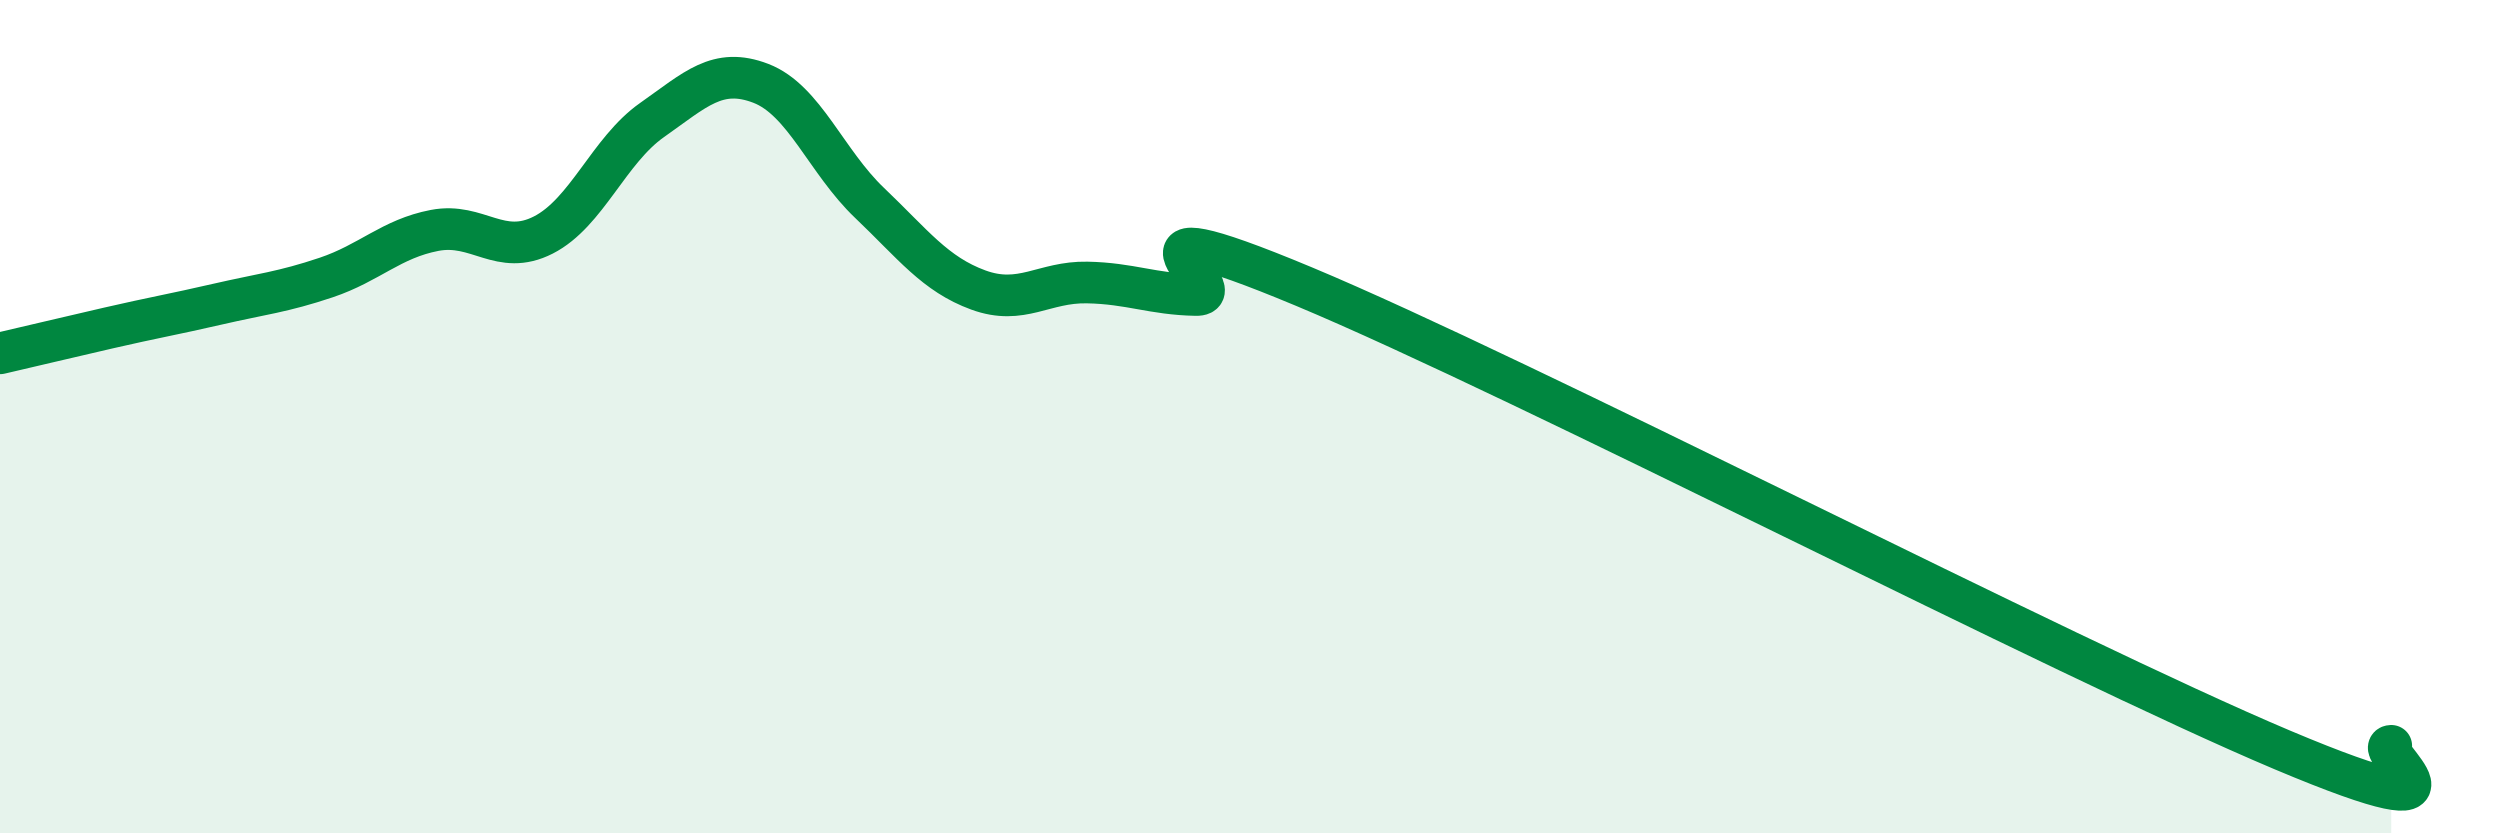
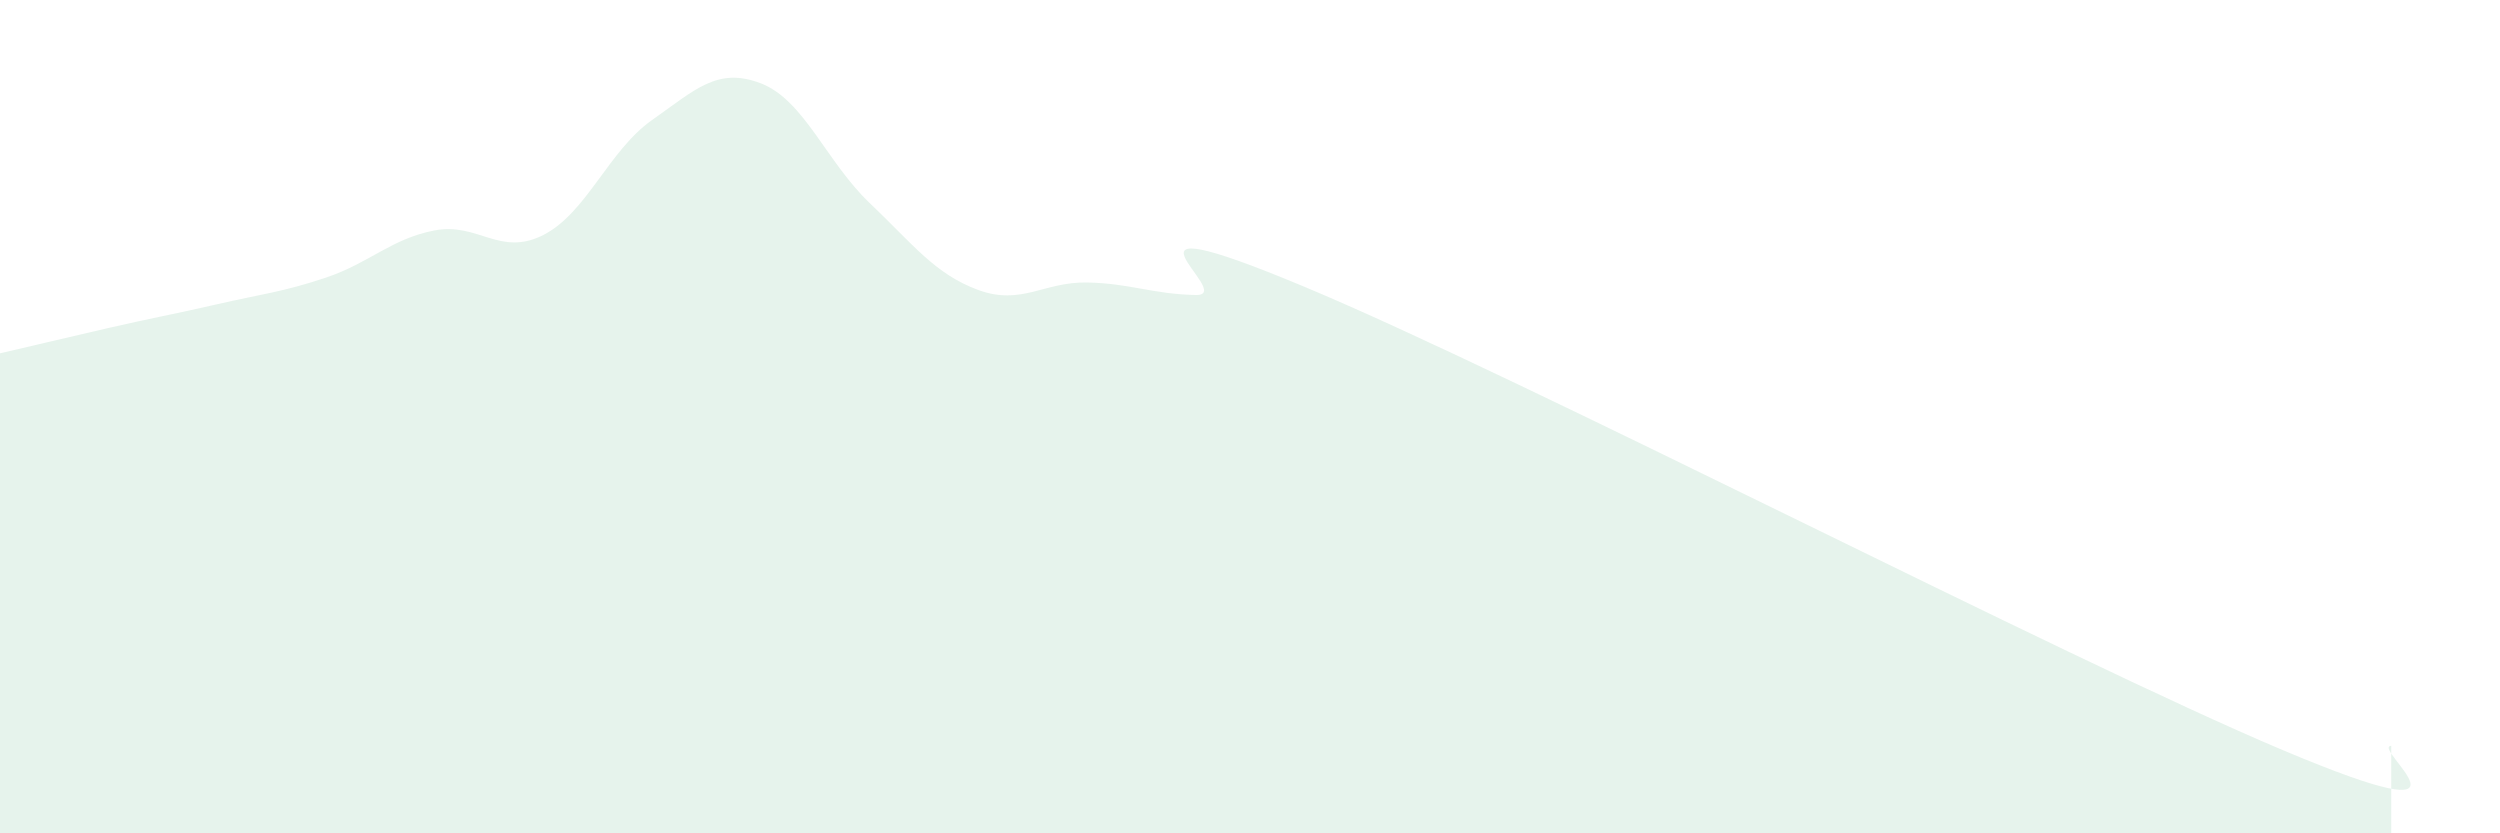
<svg xmlns="http://www.w3.org/2000/svg" width="60" height="20" viewBox="0 0 60 20">
  <path d="M 0,8.48 C 0.52,8.36 1.57,8.11 2.61,7.87 C 3.65,7.63 4.18,7.54 5.22,7.3 C 6.26,7.06 6.79,7.01 7.83,6.66 C 8.87,6.31 9.39,5.73 10.43,5.53 C 11.47,5.33 12,6.17 13.04,5.64 C 14.08,5.11 14.61,3.61 15.65,2.88 C 16.69,2.15 17.22,1.6 18.26,2 C 19.3,2.4 19.83,3.88 20.87,4.87 C 21.91,5.86 22.44,6.58 23.48,6.96 C 24.52,7.34 25.05,6.76 26.09,6.78 C 27.13,6.8 27.66,7.06 28.7,7.08 C 29.74,7.1 26.08,4.7 31.3,6.88 C 36.52,9.06 49.56,15.8 54.78,18 C 60,20.2 56.87,17.92 57.39,17.9L57.39 20L0 20Z" fill="#008740" opacity="0.1" stroke-linecap="round" stroke-linejoin="round" />
-   <path d="M 0,8.48 C 0.52,8.36 1.57,8.11 2.61,7.87 C 3.65,7.63 4.18,7.54 5.22,7.3 C 6.26,7.06 6.79,7.01 7.83,6.66 C 8.87,6.31 9.39,5.73 10.43,5.53 C 11.47,5.33 12,6.17 13.04,5.64 C 14.08,5.11 14.61,3.61 15.65,2.88 C 16.69,2.15 17.22,1.6 18.26,2 C 19.3,2.4 19.83,3.88 20.87,4.87 C 21.91,5.86 22.44,6.58 23.48,6.96 C 24.52,7.34 25.05,6.76 26.09,6.78 C 27.13,6.8 27.66,7.06 28.7,7.08 C 29.74,7.1 26.08,4.7 31.3,6.88 C 36.52,9.06 49.56,15.8 54.78,18 C 60,20.2 56.87,17.92 57.39,17.9" stroke="#008740" stroke-width="1" fill="none" stroke-linecap="round" stroke-linejoin="round" />
</svg>